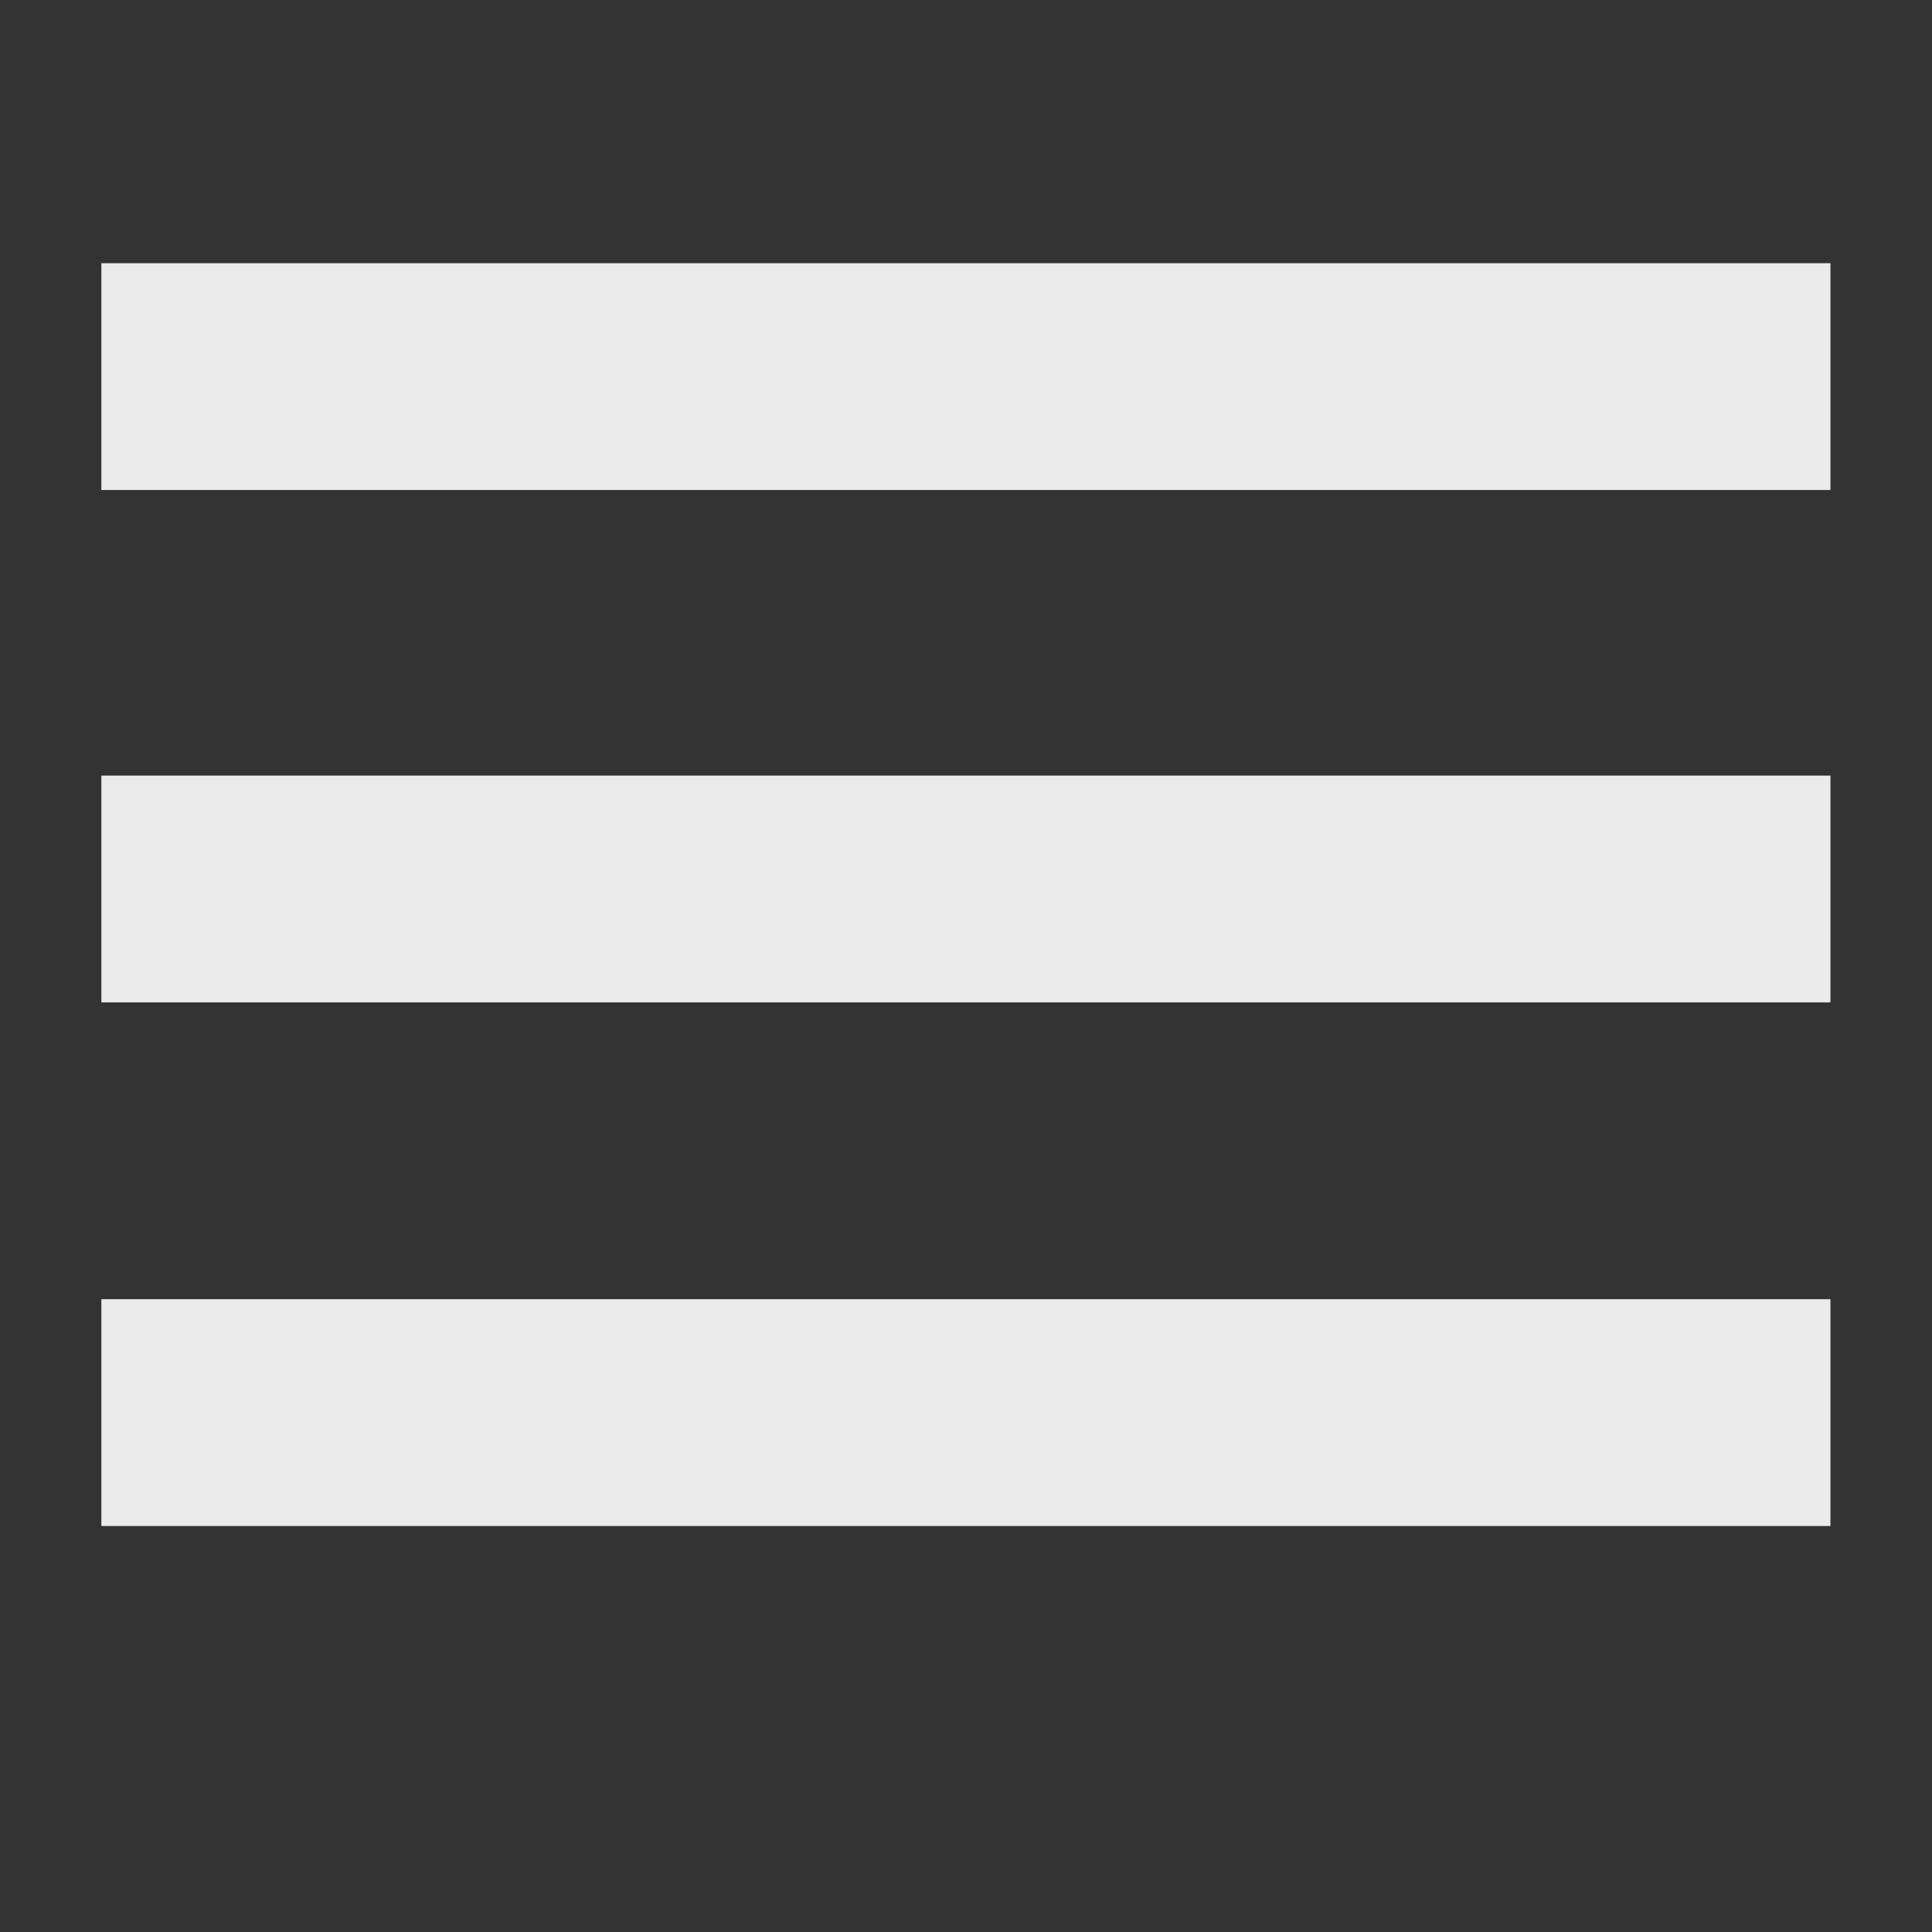
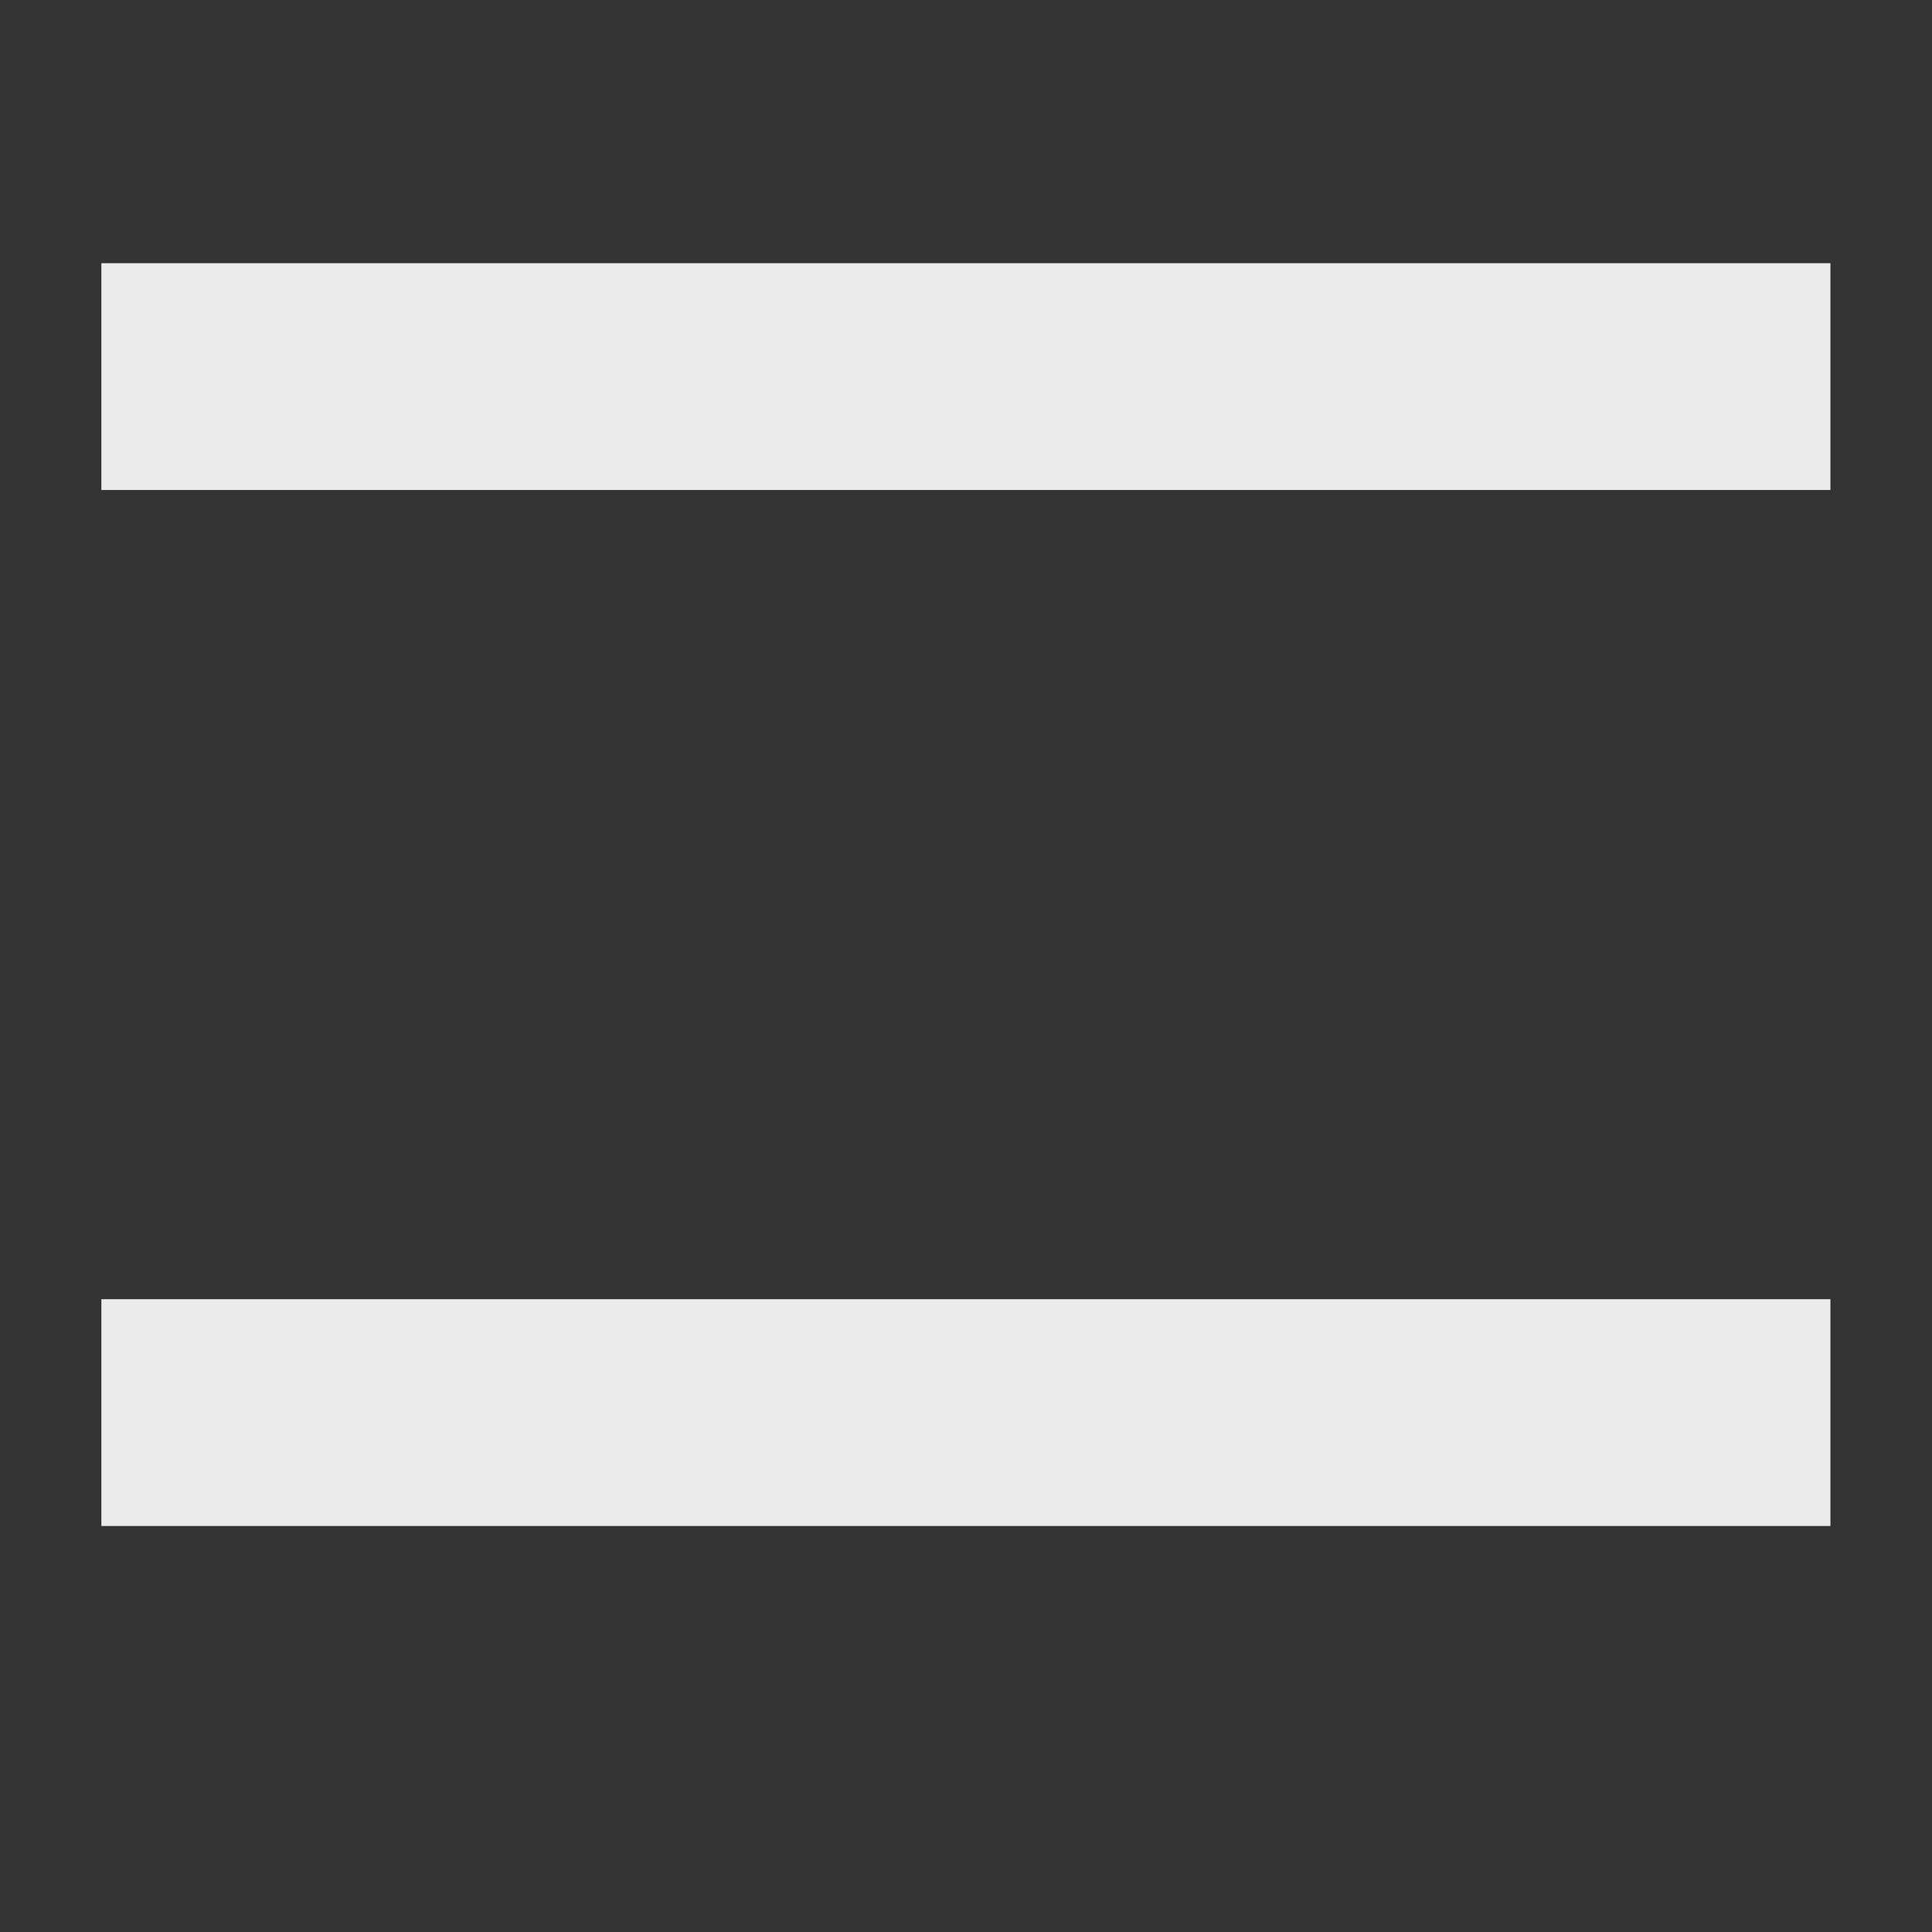
<svg xmlns="http://www.w3.org/2000/svg" width="100%" height="100%" viewBox="0 0 1000 1000" version="1.1" xml:space="preserve" style="fill-rule:evenodd;clip-rule:evenodd;stroke-linejoin:round;stroke-miterlimit:2;">
  <rect x="0" y="0" width="1000" height="1000" fill="#333333" stroke="none" />
  <g transform="matrix(1.183,0,0,1.125,-143.416,-17.029)">
    <rect x="165.58" y="136.232" width="756.522" height="104.348" style="fill:rgb(235,235,235);" />
  </g>
  <g transform="matrix(1.183,0,0,1.125,-143.416,248.188)">
-     <rect x="165.58" y="136.232" width="756.522" height="104.348" style="fill:rgb(235,235,235);" />
-   </g>
+     </g>
  <g transform="matrix(1.183,0,0,1.125,-143.416,519.203)">
    <rect x="165.58" y="136.232" width="756.522" height="104.348" style="fill:rgb(235,235,235);" />
  </g>
</svg>